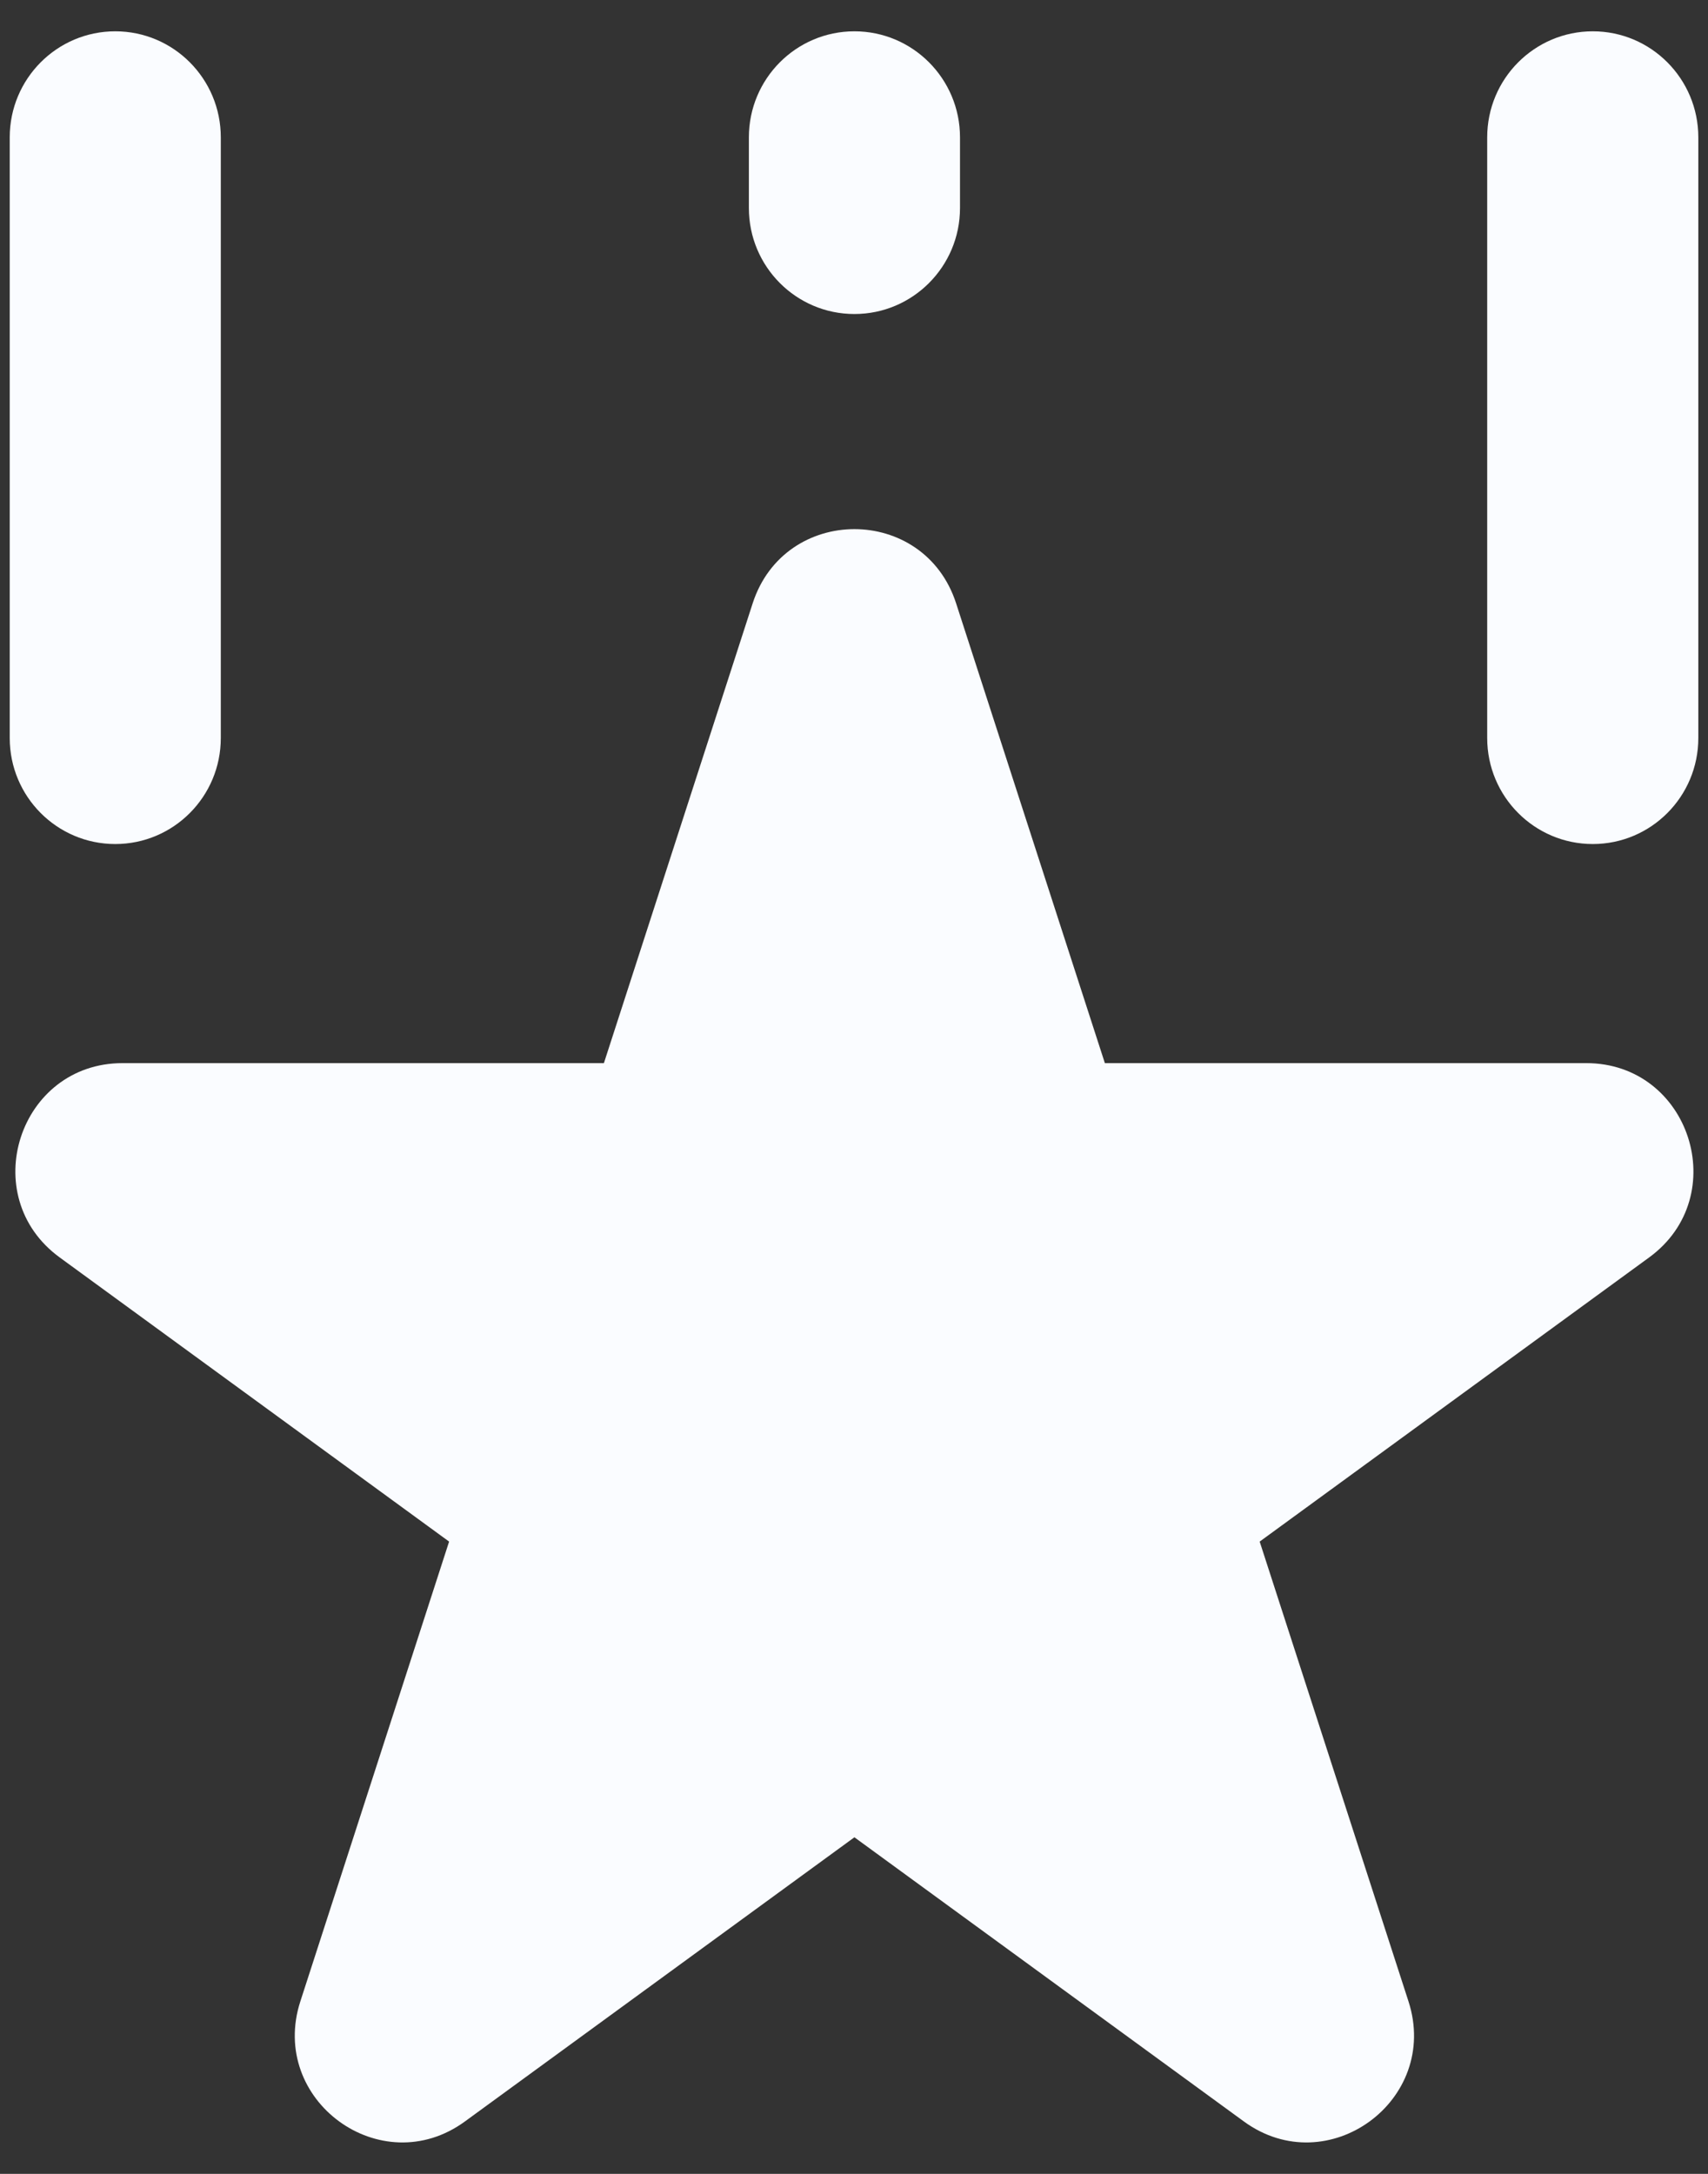
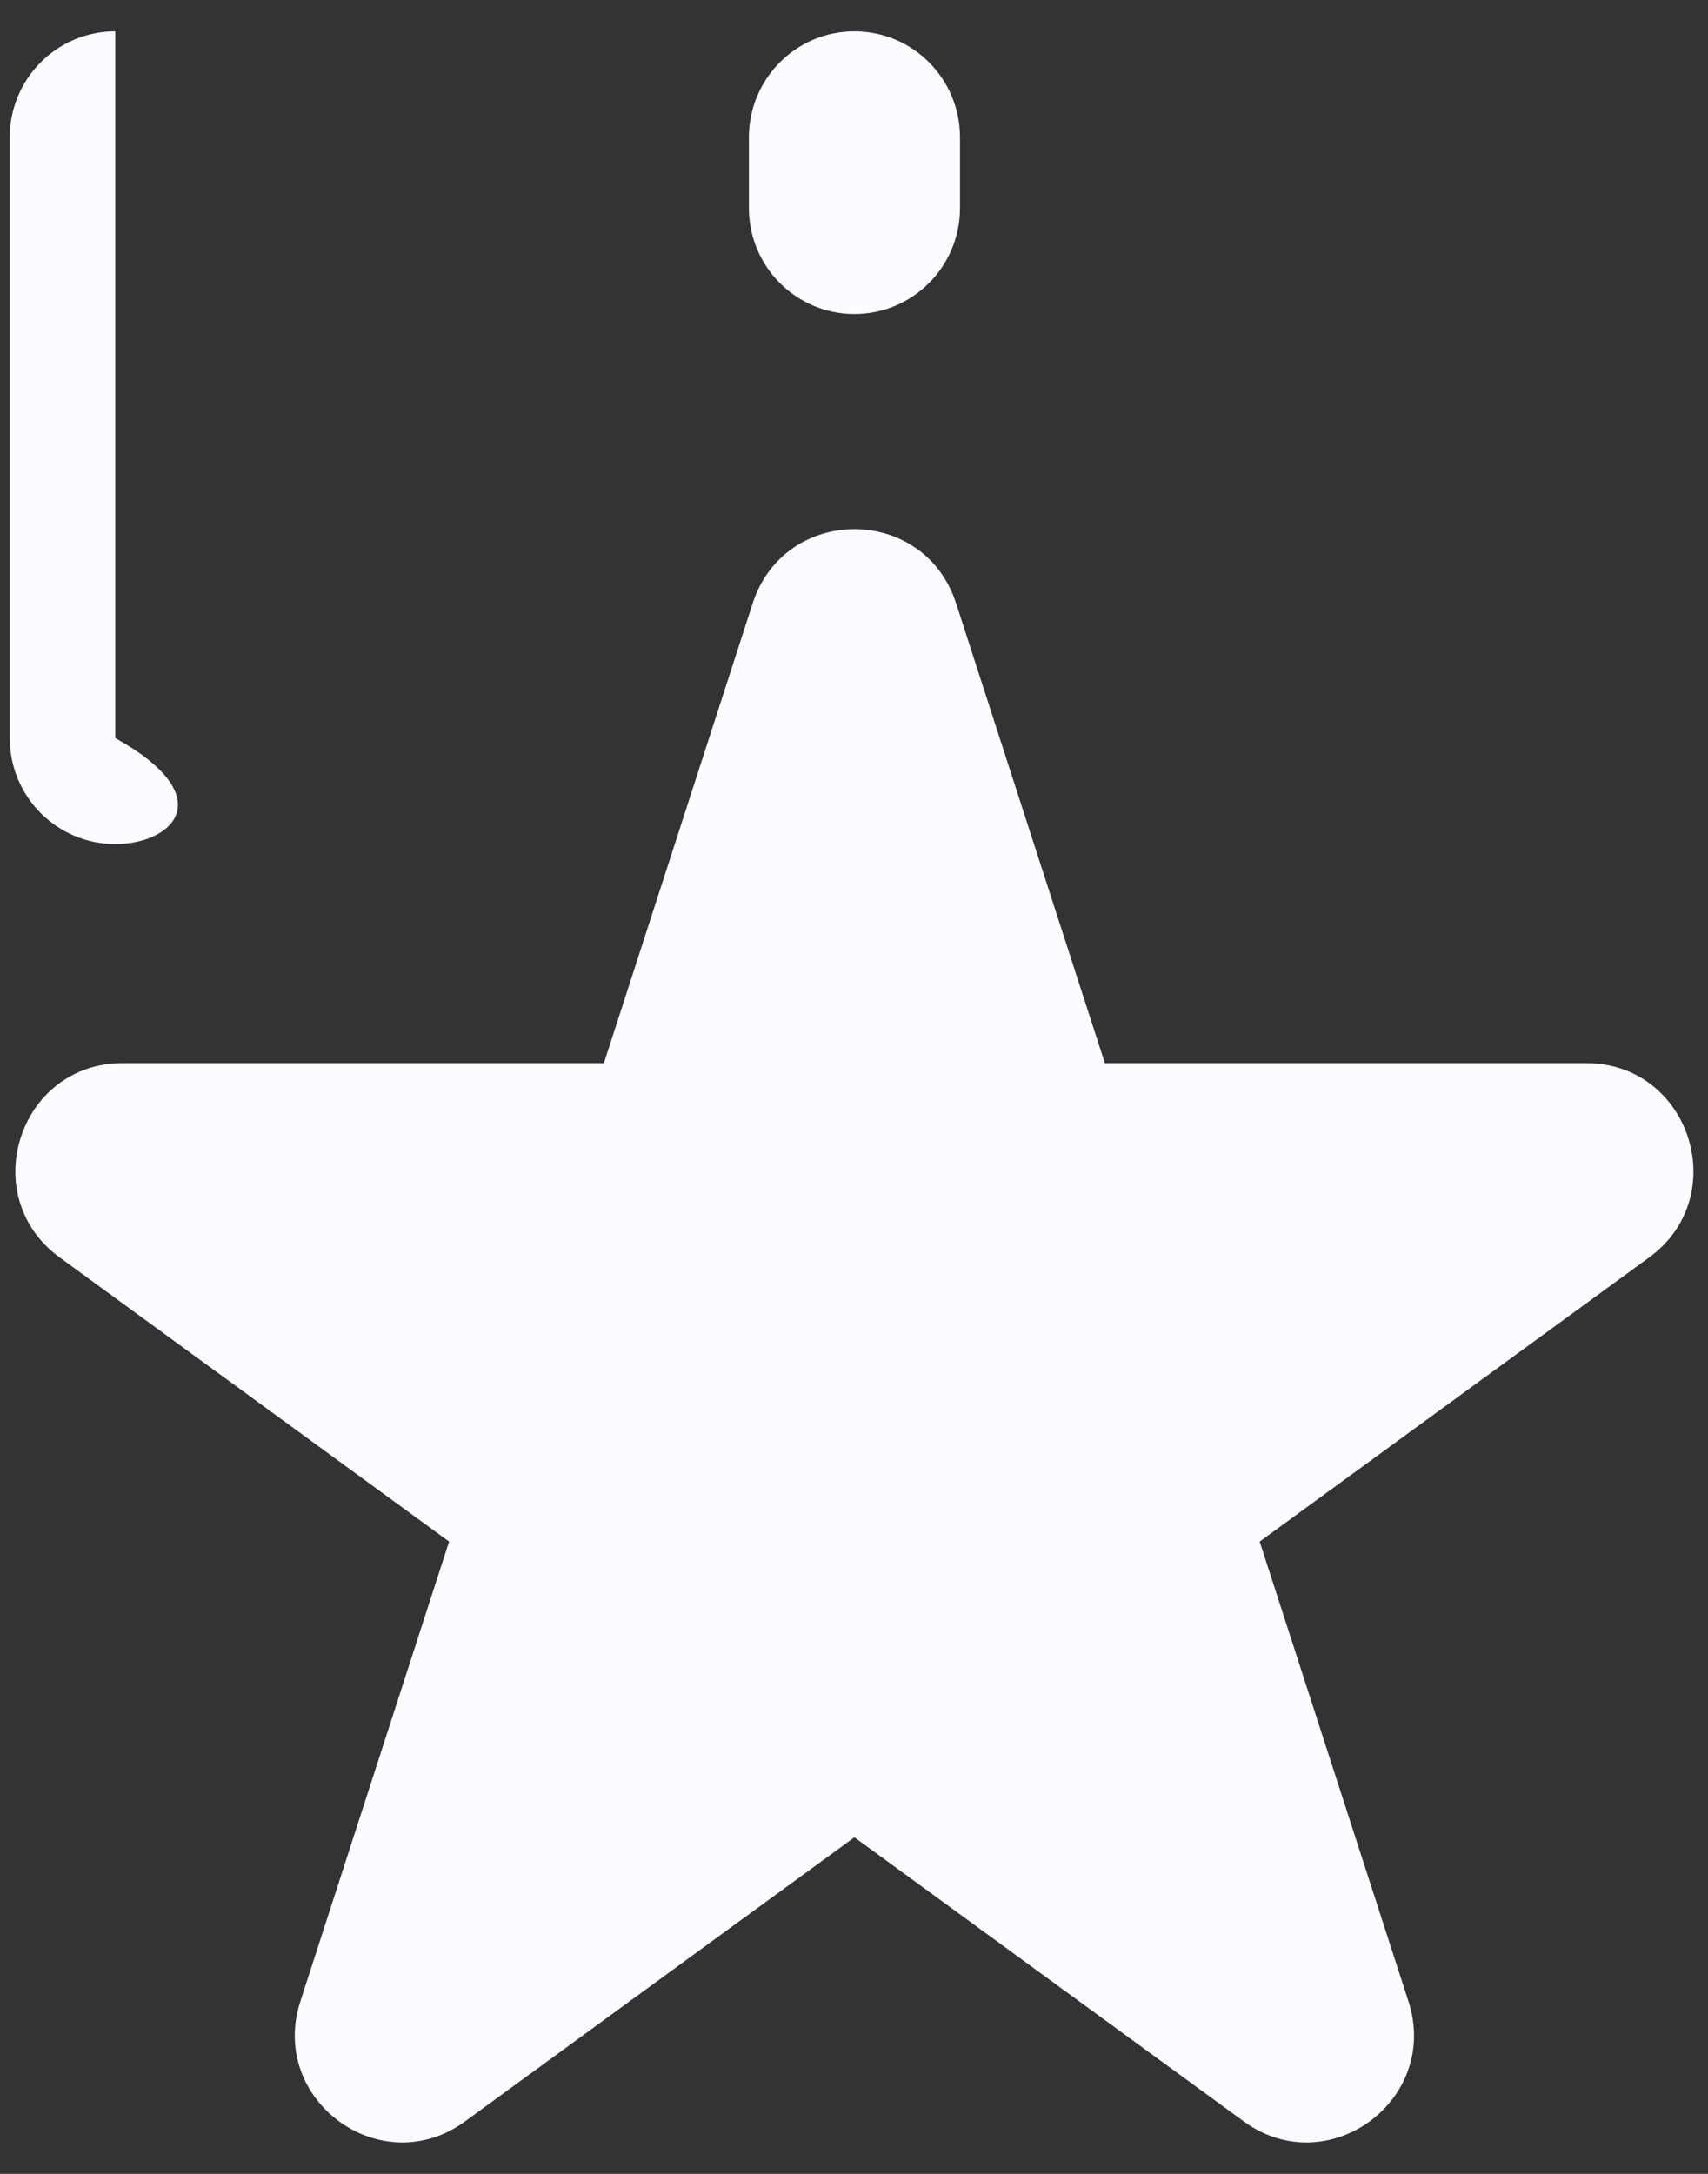
<svg xmlns="http://www.w3.org/2000/svg" width="33" height="42" viewBox="0 0 33 42" fill="none">
  <rect x="0" y="0" width="33" height="42" fill="#333333" stroke="none" />
  <path d="M18.473 11.657C17.855 9.745 15.161 9.745 14.542 11.657L11.668 20.54H2.367C0.365 20.54 -0.467 23.112 1.153 24.294L8.677 29.784L5.803 38.667C5.184 40.579 7.364 42.169 8.983 40.987L16.508 35.497L24.032 40.987C25.652 42.169 27.831 40.579 27.213 38.667L24.338 29.784L31.863 24.294C33.482 23.112 32.65 20.54 30.648 20.54H21.347L18.473 11.657Z" fill="#FAFCFF" />
-   <path d="M2.227 0.605C3.353 0.605 4.266 1.522 4.266 2.654V14.259C4.266 15.39 3.353 16.307 2.227 16.307C1.101 16.307 0.188 15.39 0.188 14.259V2.654C0.188 1.522 1.101 0.605 2.227 0.605Z" fill="#FAFCFF" />
-   <path d="M30.774 0.605C31.9 0.605 32.813 1.522 32.813 2.654V14.259C32.813 15.39 31.9 16.307 30.774 16.307C29.648 16.307 28.734 15.39 28.734 14.259V2.654C28.734 1.522 29.648 0.605 30.774 0.605Z" fill="#FAFCFF" />
+   <path d="M2.227 0.605V14.259C4.266 15.39 3.353 16.307 2.227 16.307C1.101 16.307 0.188 15.39 0.188 14.259V2.654C0.188 1.522 1.101 0.605 2.227 0.605Z" fill="#FAFCFF" />
  <path d="M18.548 2.654C18.548 1.522 17.634 0.605 16.508 0.605C15.382 0.605 14.469 1.522 14.469 2.654V4.019C14.469 5.15 15.382 6.067 16.508 6.067C17.634 6.067 18.548 5.15 18.548 4.019V2.654Z" fill="#FAFCFF" />
</svg>